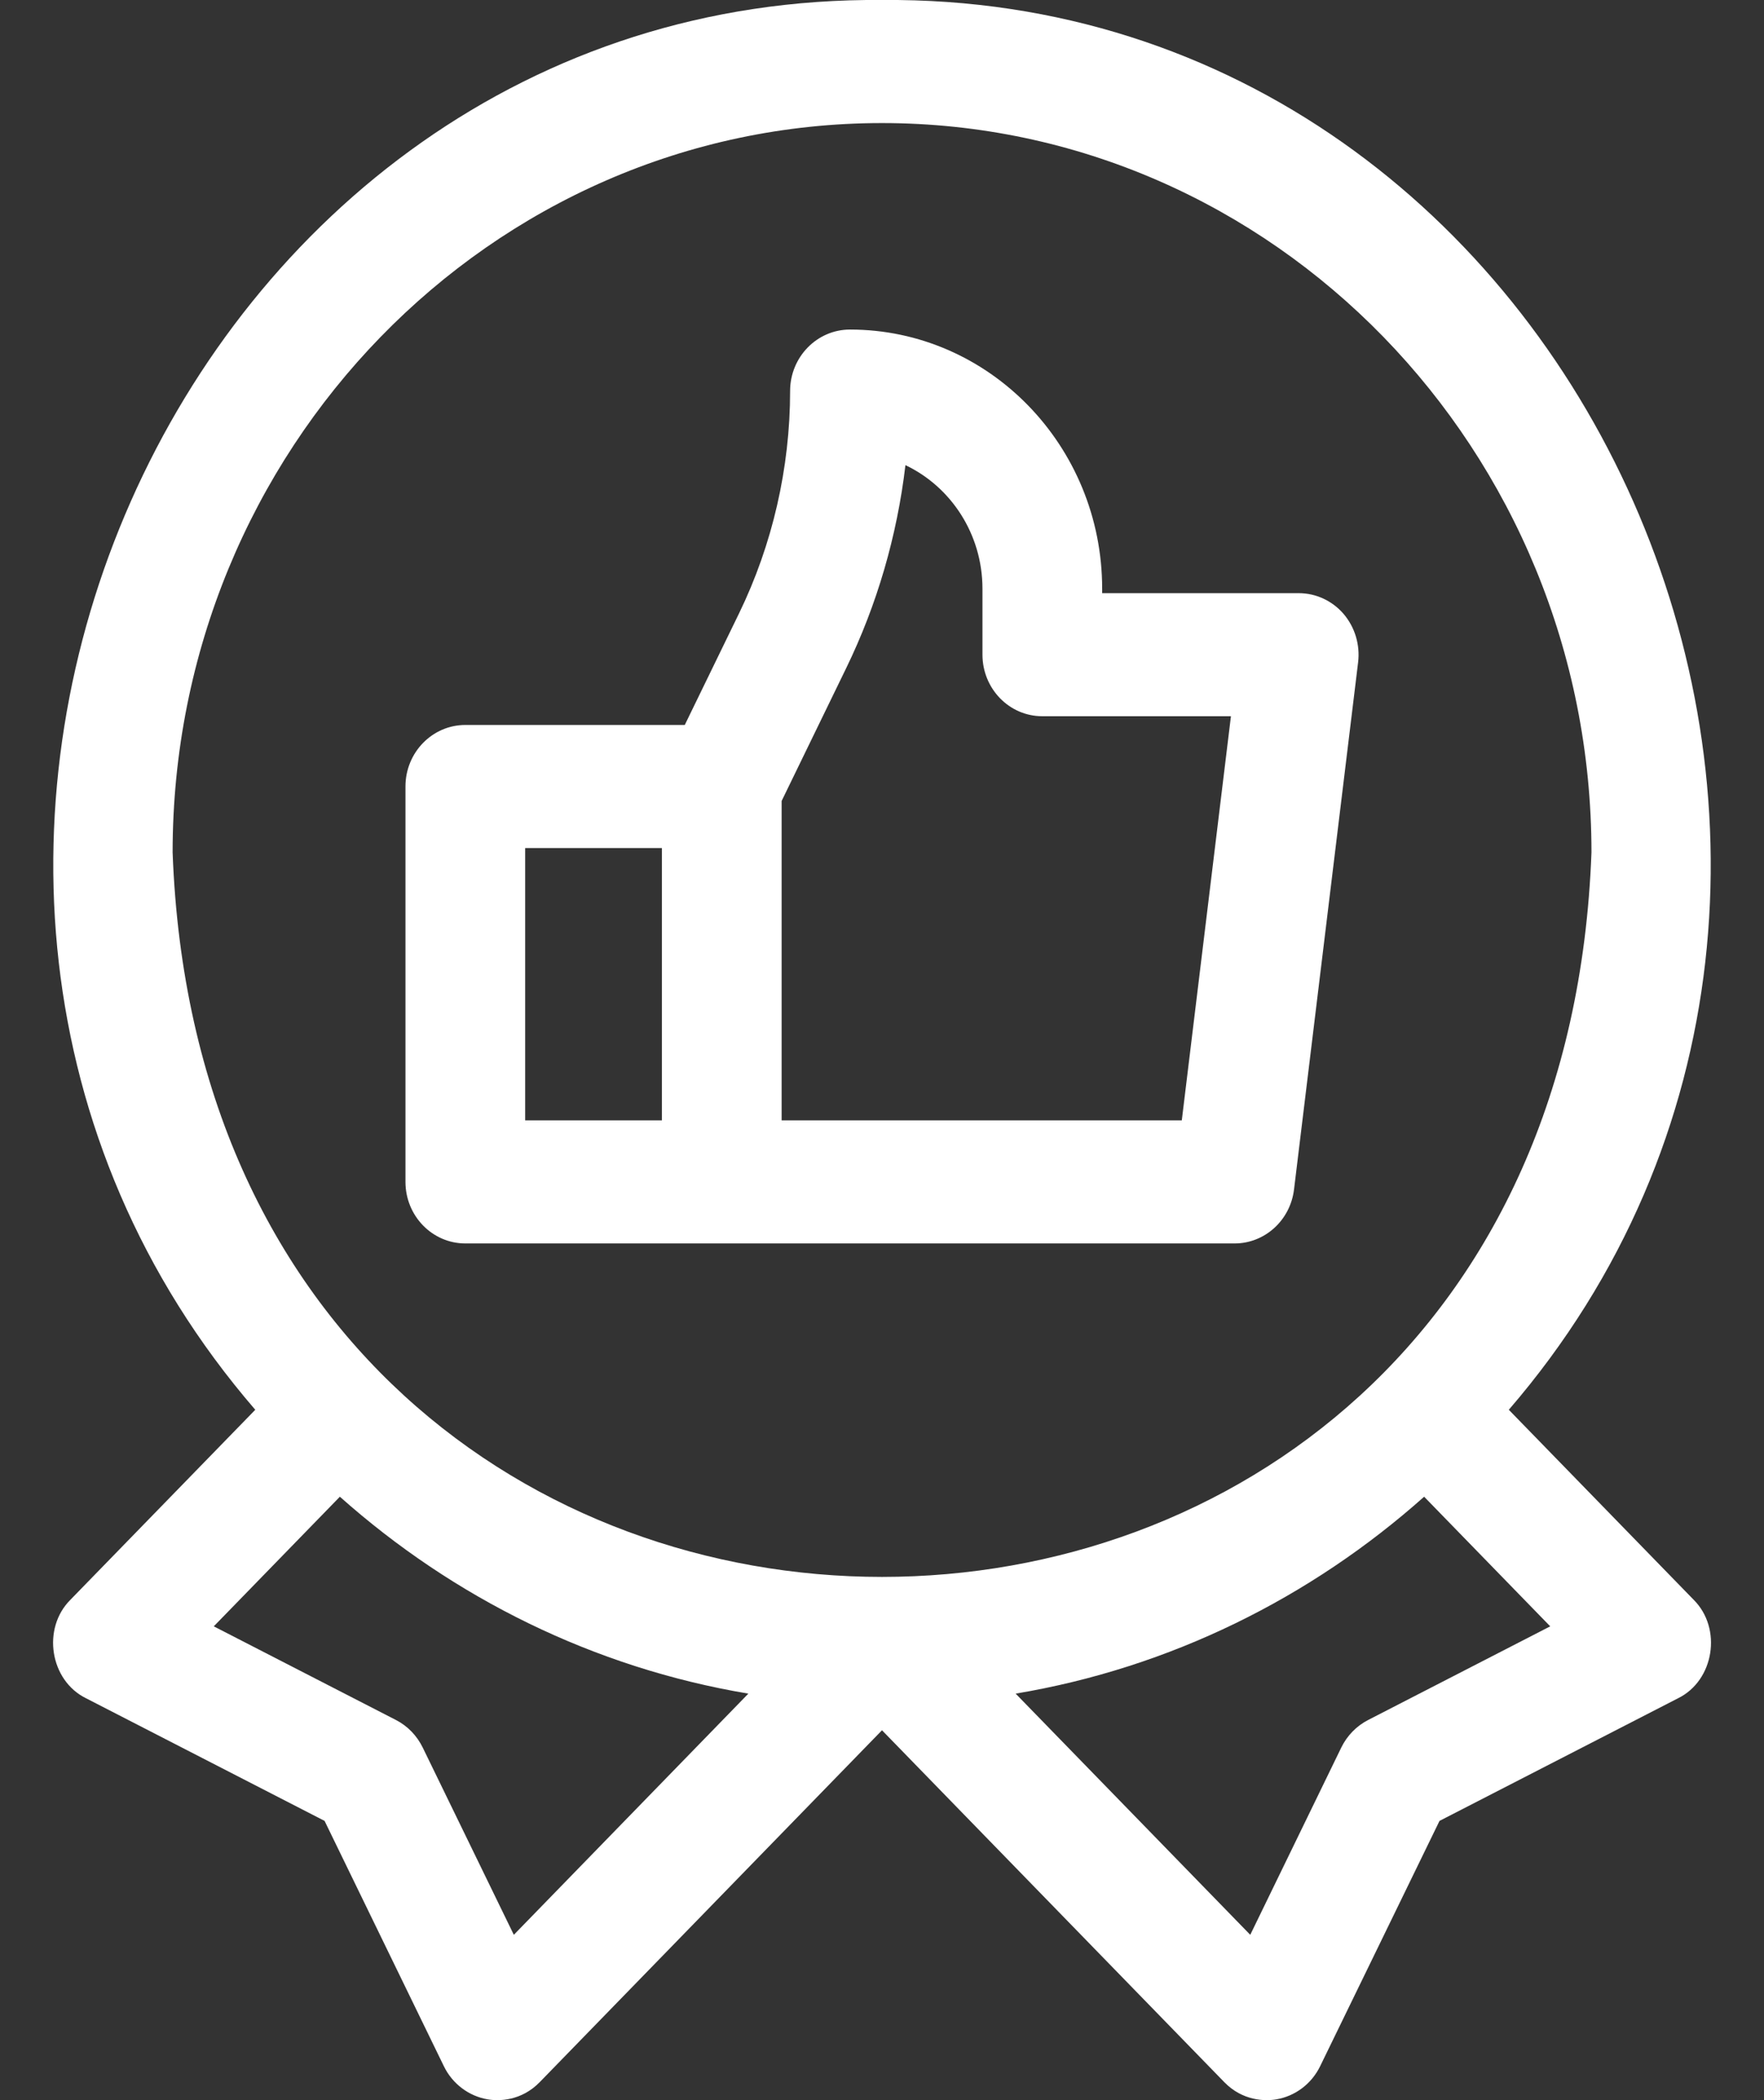
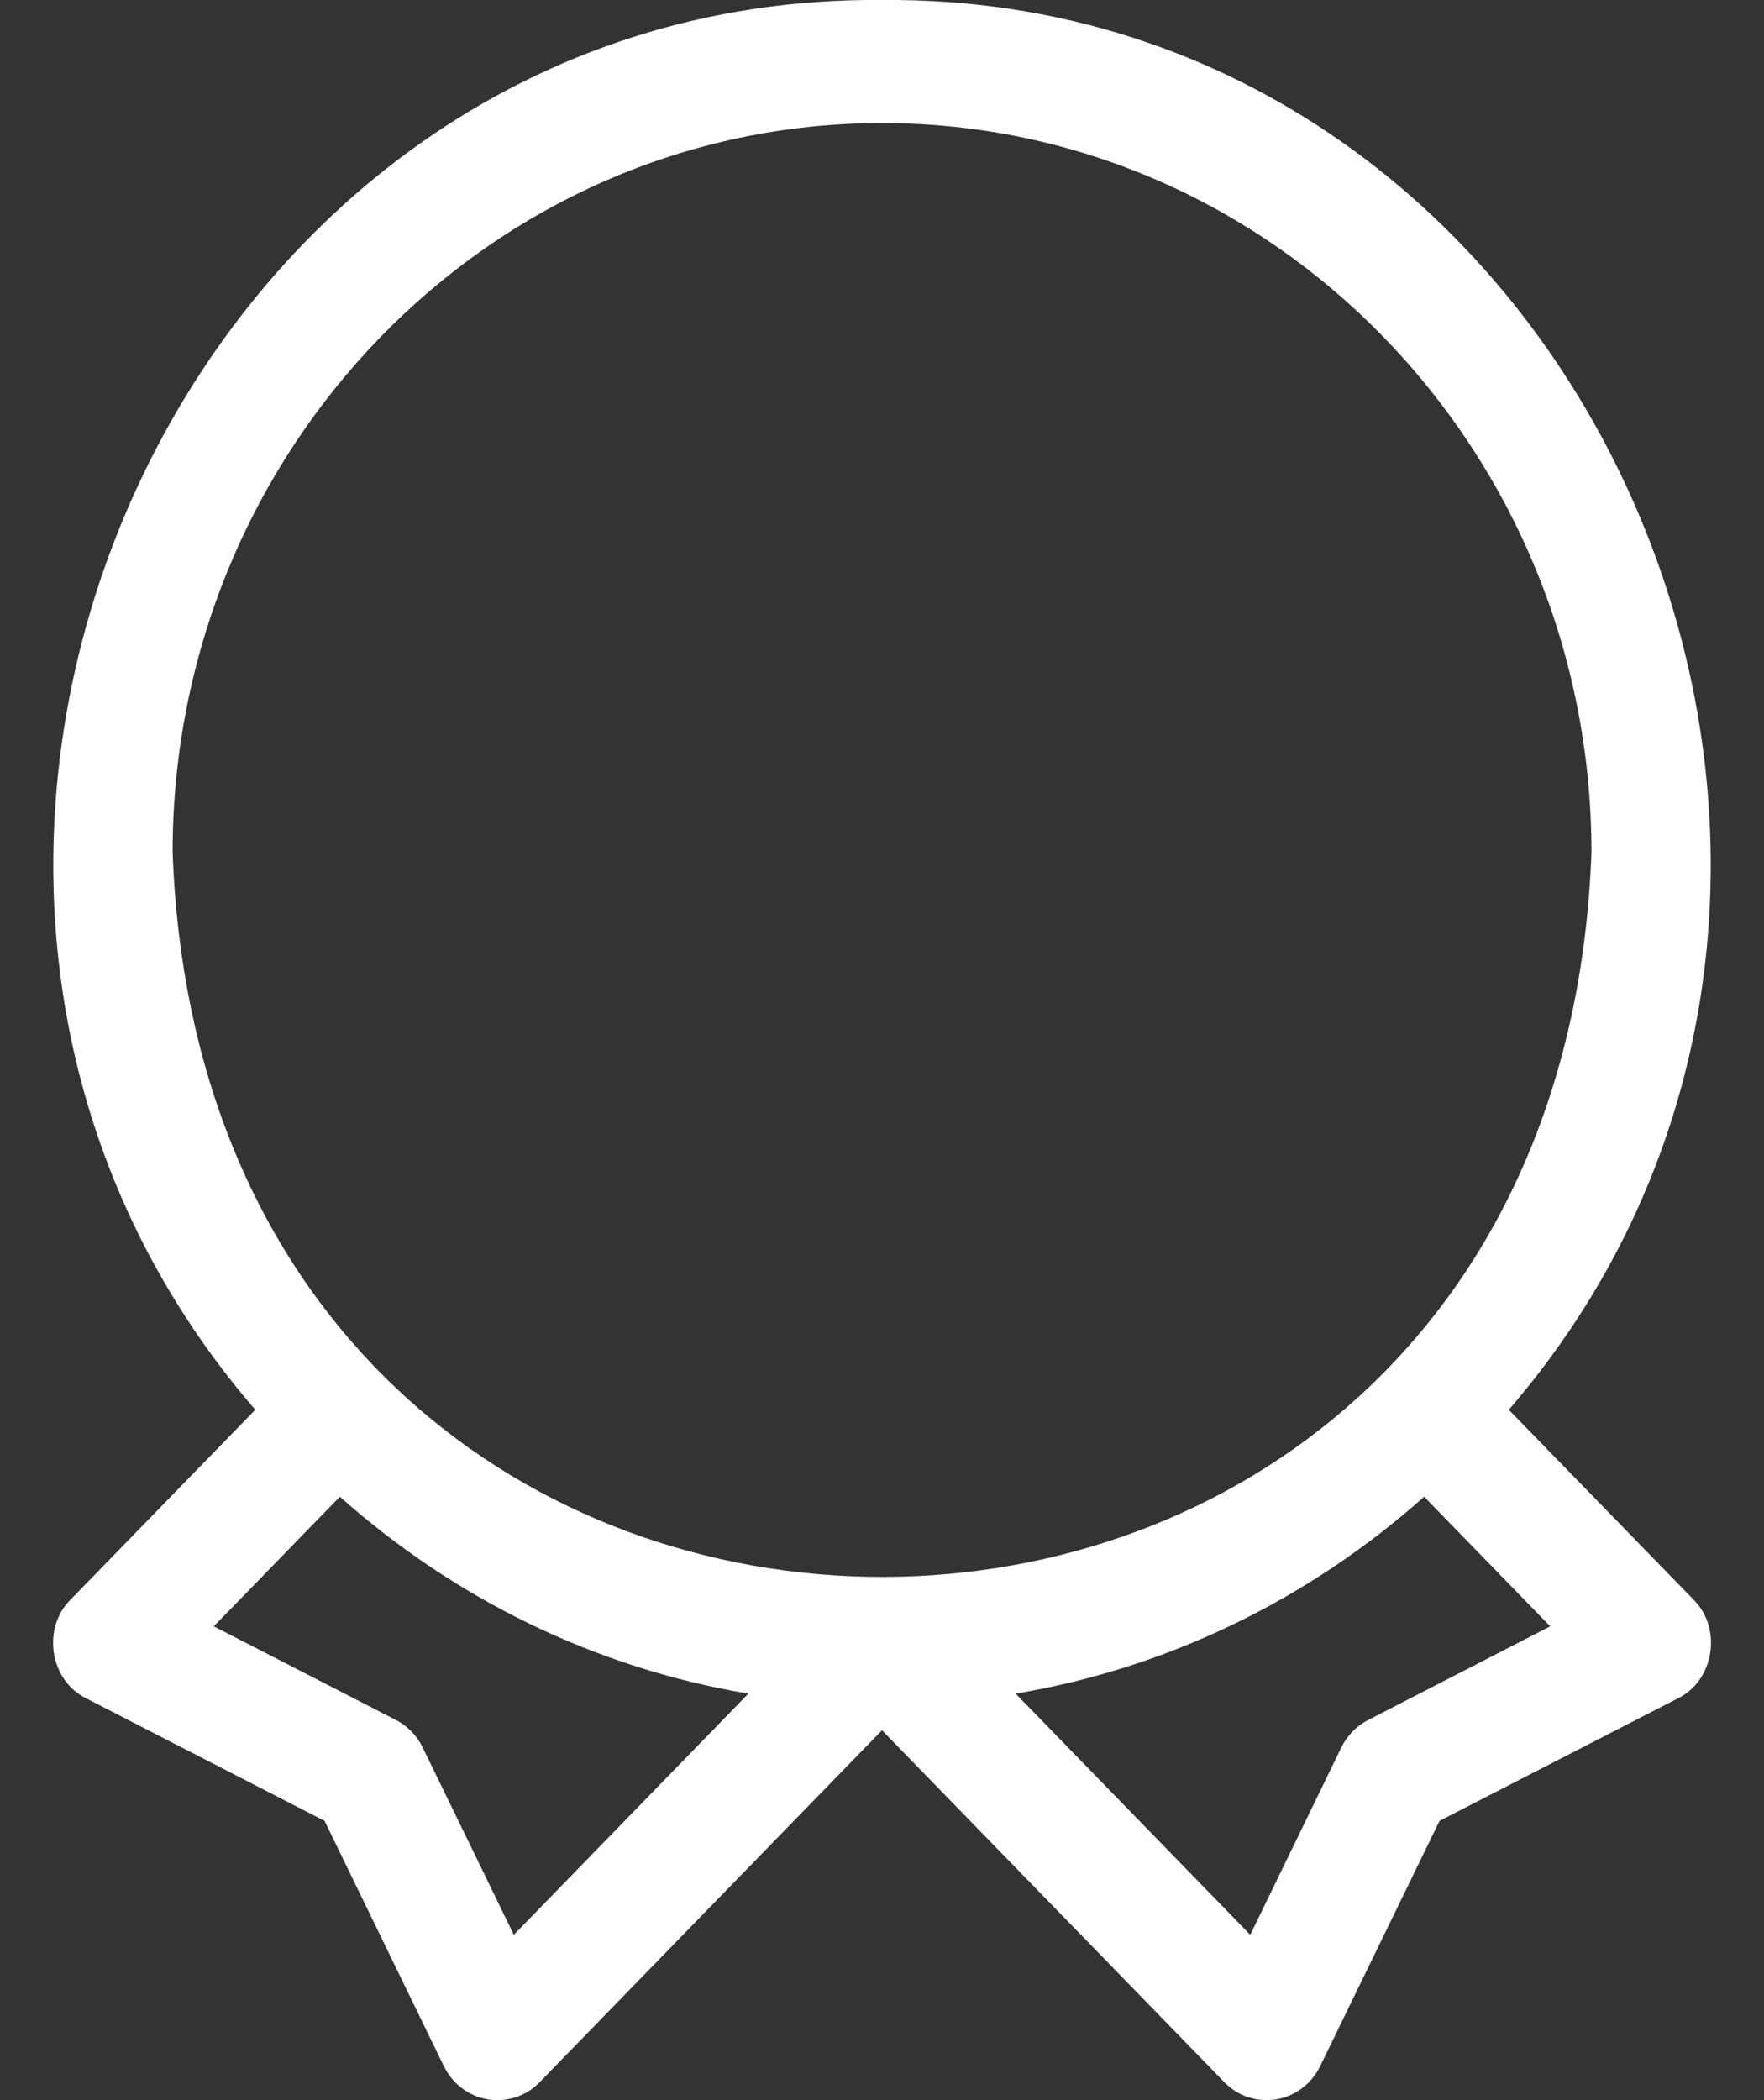
<svg xmlns="http://www.w3.org/2000/svg" width="21" height="25" viewBox="0 0 21 25" fill="none">
  <rect x="0" y="0" width="21" height="25" fill="#333333" stroke="none" />
-   <path d="M5.54 14.802H14.697C15.057 14.802 15.36 14.527 15.405 14.16L16.168 7.884C16.193 7.676 16.13 7.466 15.995 7.308C15.86 7.151 15.665 7.061 15.461 7.061H13.121V7.009C13.121 5.307 11.774 3.923 10.119 3.923C9.725 3.923 9.406 4.251 9.406 4.655C9.406 5.569 9.196 6.483 8.799 7.3L8.152 8.63H5.54C5.146 8.63 4.827 8.958 4.827 9.362V14.069C4.827 14.474 5.146 14.802 5.54 14.802ZM10.073 7.955C10.441 7.199 10.68 6.377 10.779 5.537C11.32 5.794 11.696 6.357 11.696 7.009V7.793C11.696 8.198 12.015 8.526 12.408 8.526H14.654L14.069 13.337H9.305V9.535L10.073 7.955ZM6.252 10.095H7.88V13.337H6.252V10.095Z" fill="white" />
  <path d="M17.962 16.782C23.473 10.394 18.888 -0.072 10.5 0C2.113 -0.072 -2.474 10.396 3.039 16.782L0.839 19.043C0.496 19.384 0.594 20.005 1.024 20.216L3.864 21.676L5.284 24.596C5.386 24.806 5.581 24.953 5.807 24.991C5.938 25.013 6.205 25.012 6.425 24.786L10.5 20.597L14.575 24.786C14.795 25.012 15.062 25.013 15.193 24.991C15.419 24.953 15.614 24.806 15.716 24.596L17.137 21.676L19.977 20.216C20.407 20.005 20.505 19.384 20.162 19.043L17.962 16.782ZM10.5 1.465C15.157 1.465 18.946 5.36 18.946 10.147C18.521 21.648 2.478 21.645 2.055 10.147C2.055 5.36 5.843 1.465 10.5 1.465ZM6.117 23.032L5.032 20.802C4.963 20.661 4.852 20.546 4.714 20.475L2.545 19.36L4.046 17.817C5.398 19.02 7.069 19.853 8.909 20.161L6.117 23.032ZM16.287 20.475C16.149 20.546 16.037 20.661 15.968 20.802L14.884 23.032L12.091 20.161C13.931 19.853 15.603 19.02 16.954 17.817L18.455 19.36L16.287 20.475Z" fill="white" />
</svg>